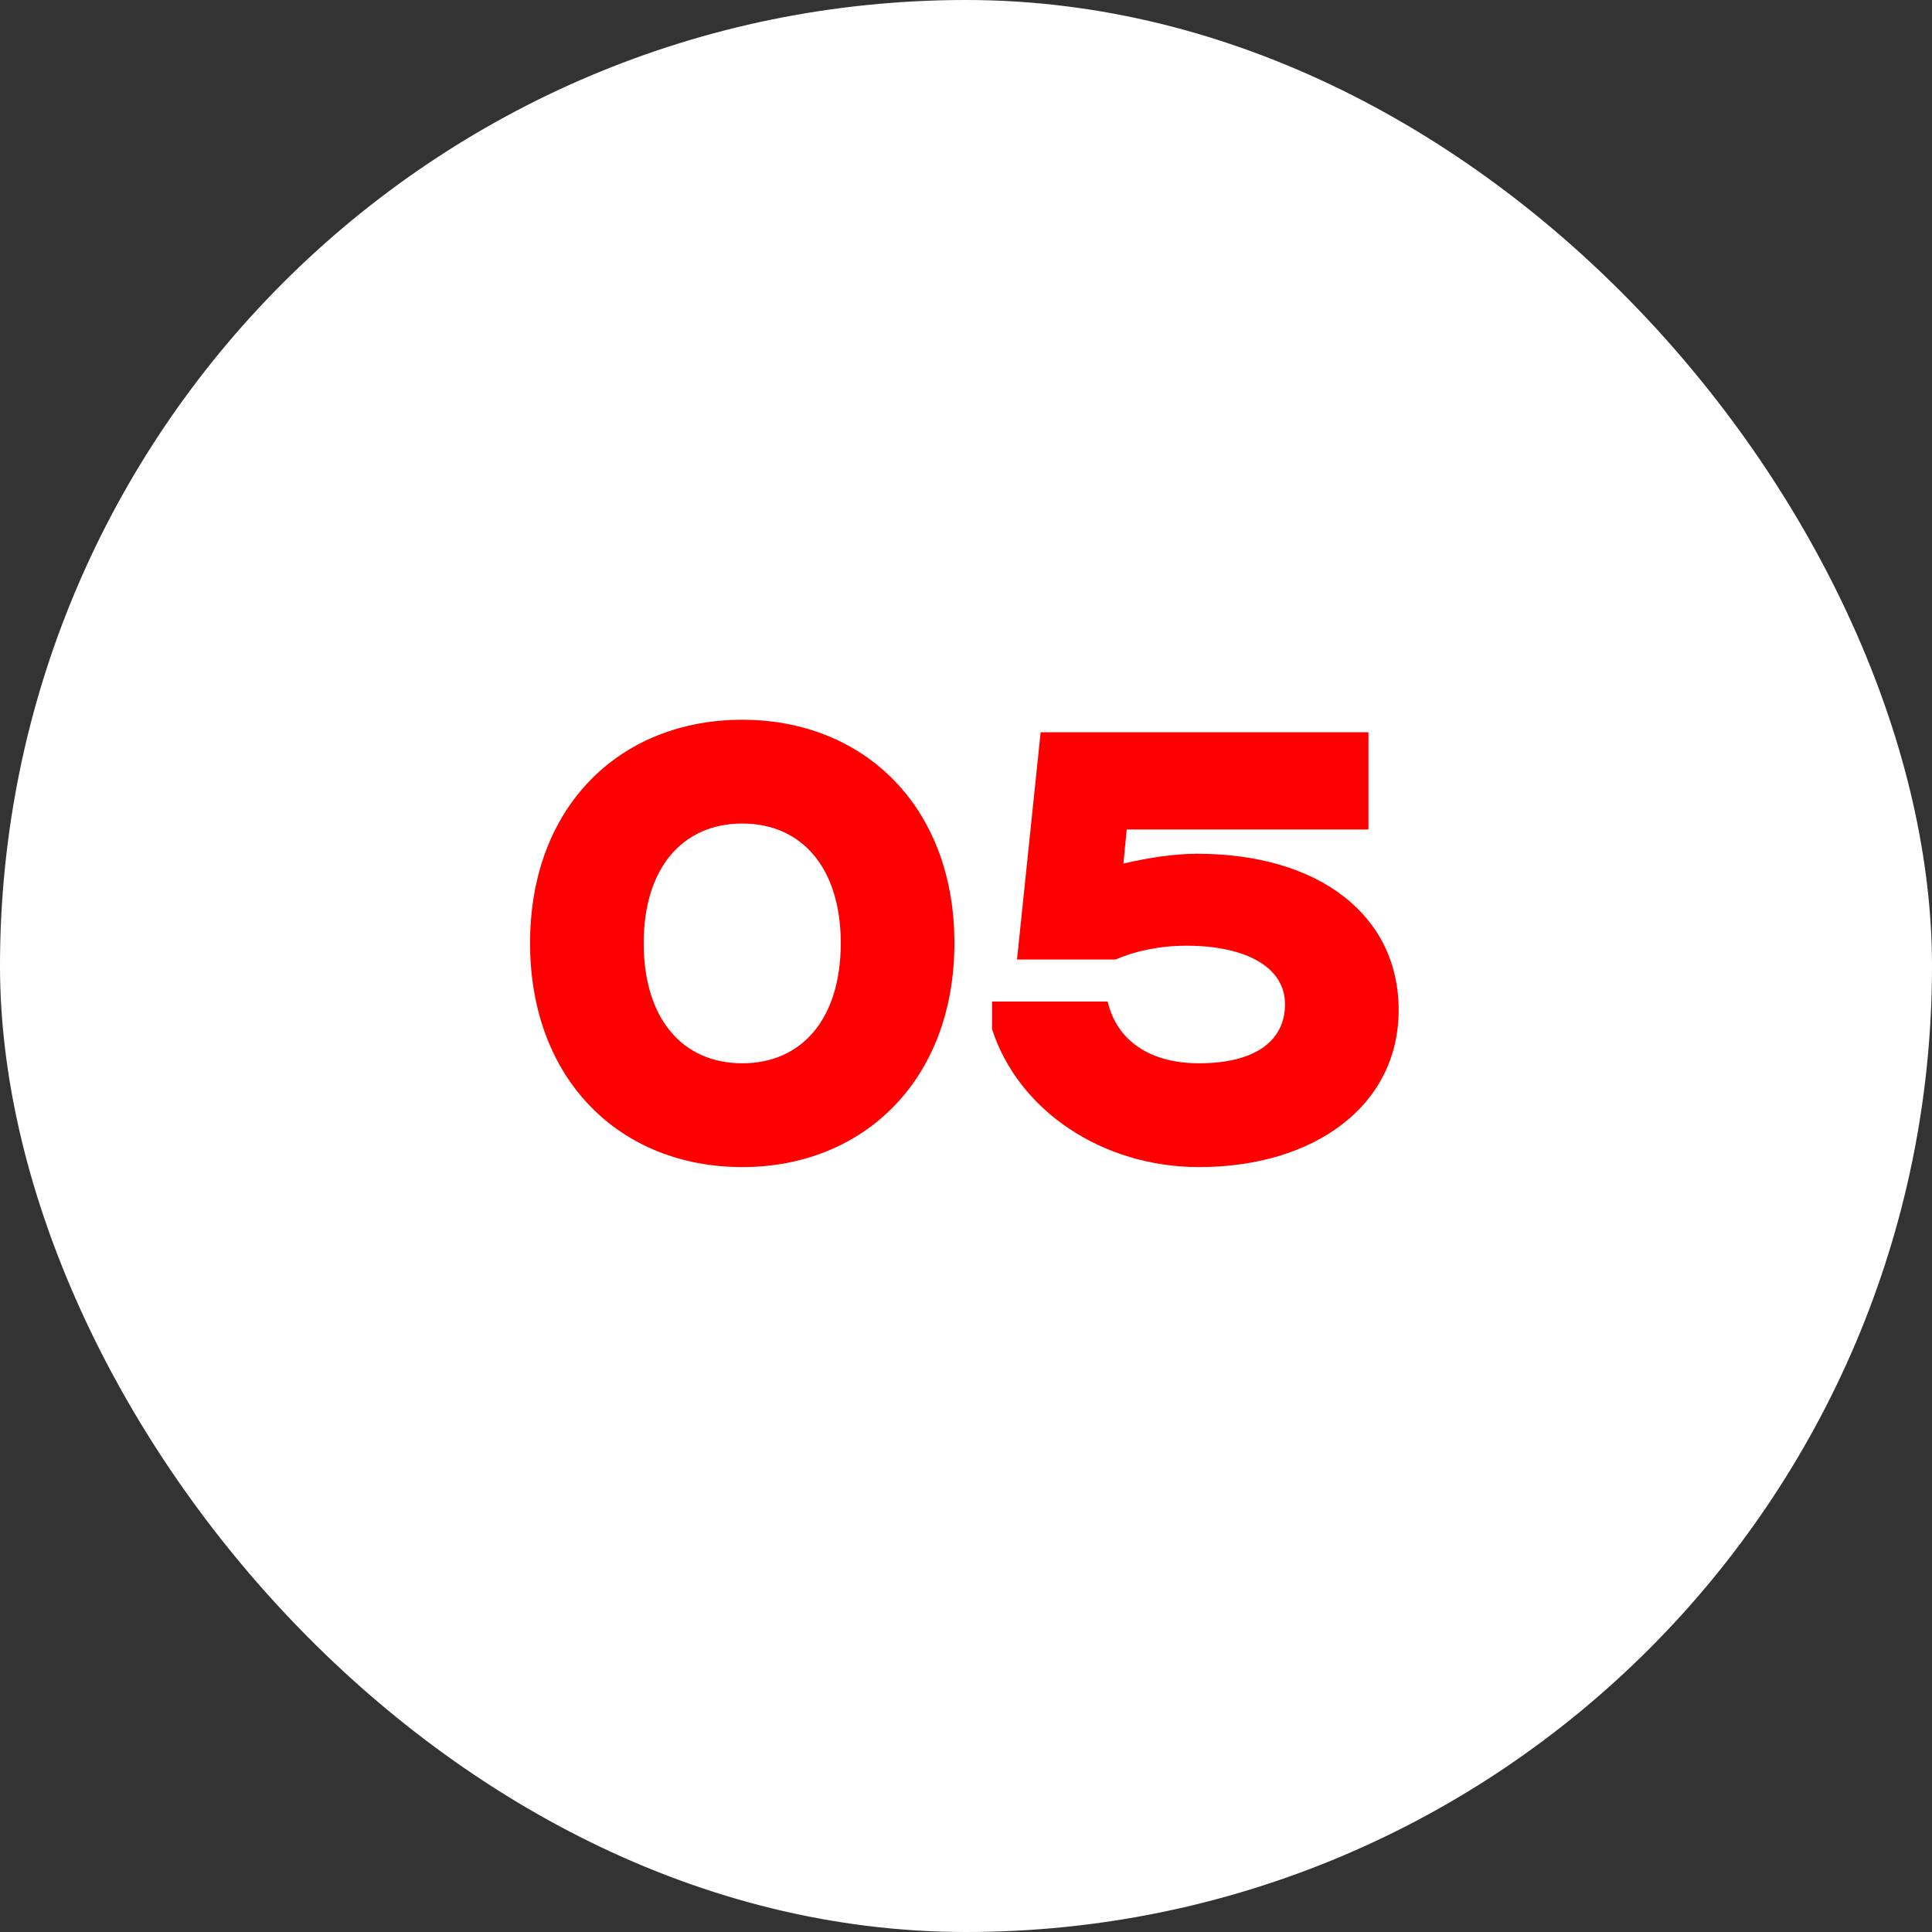
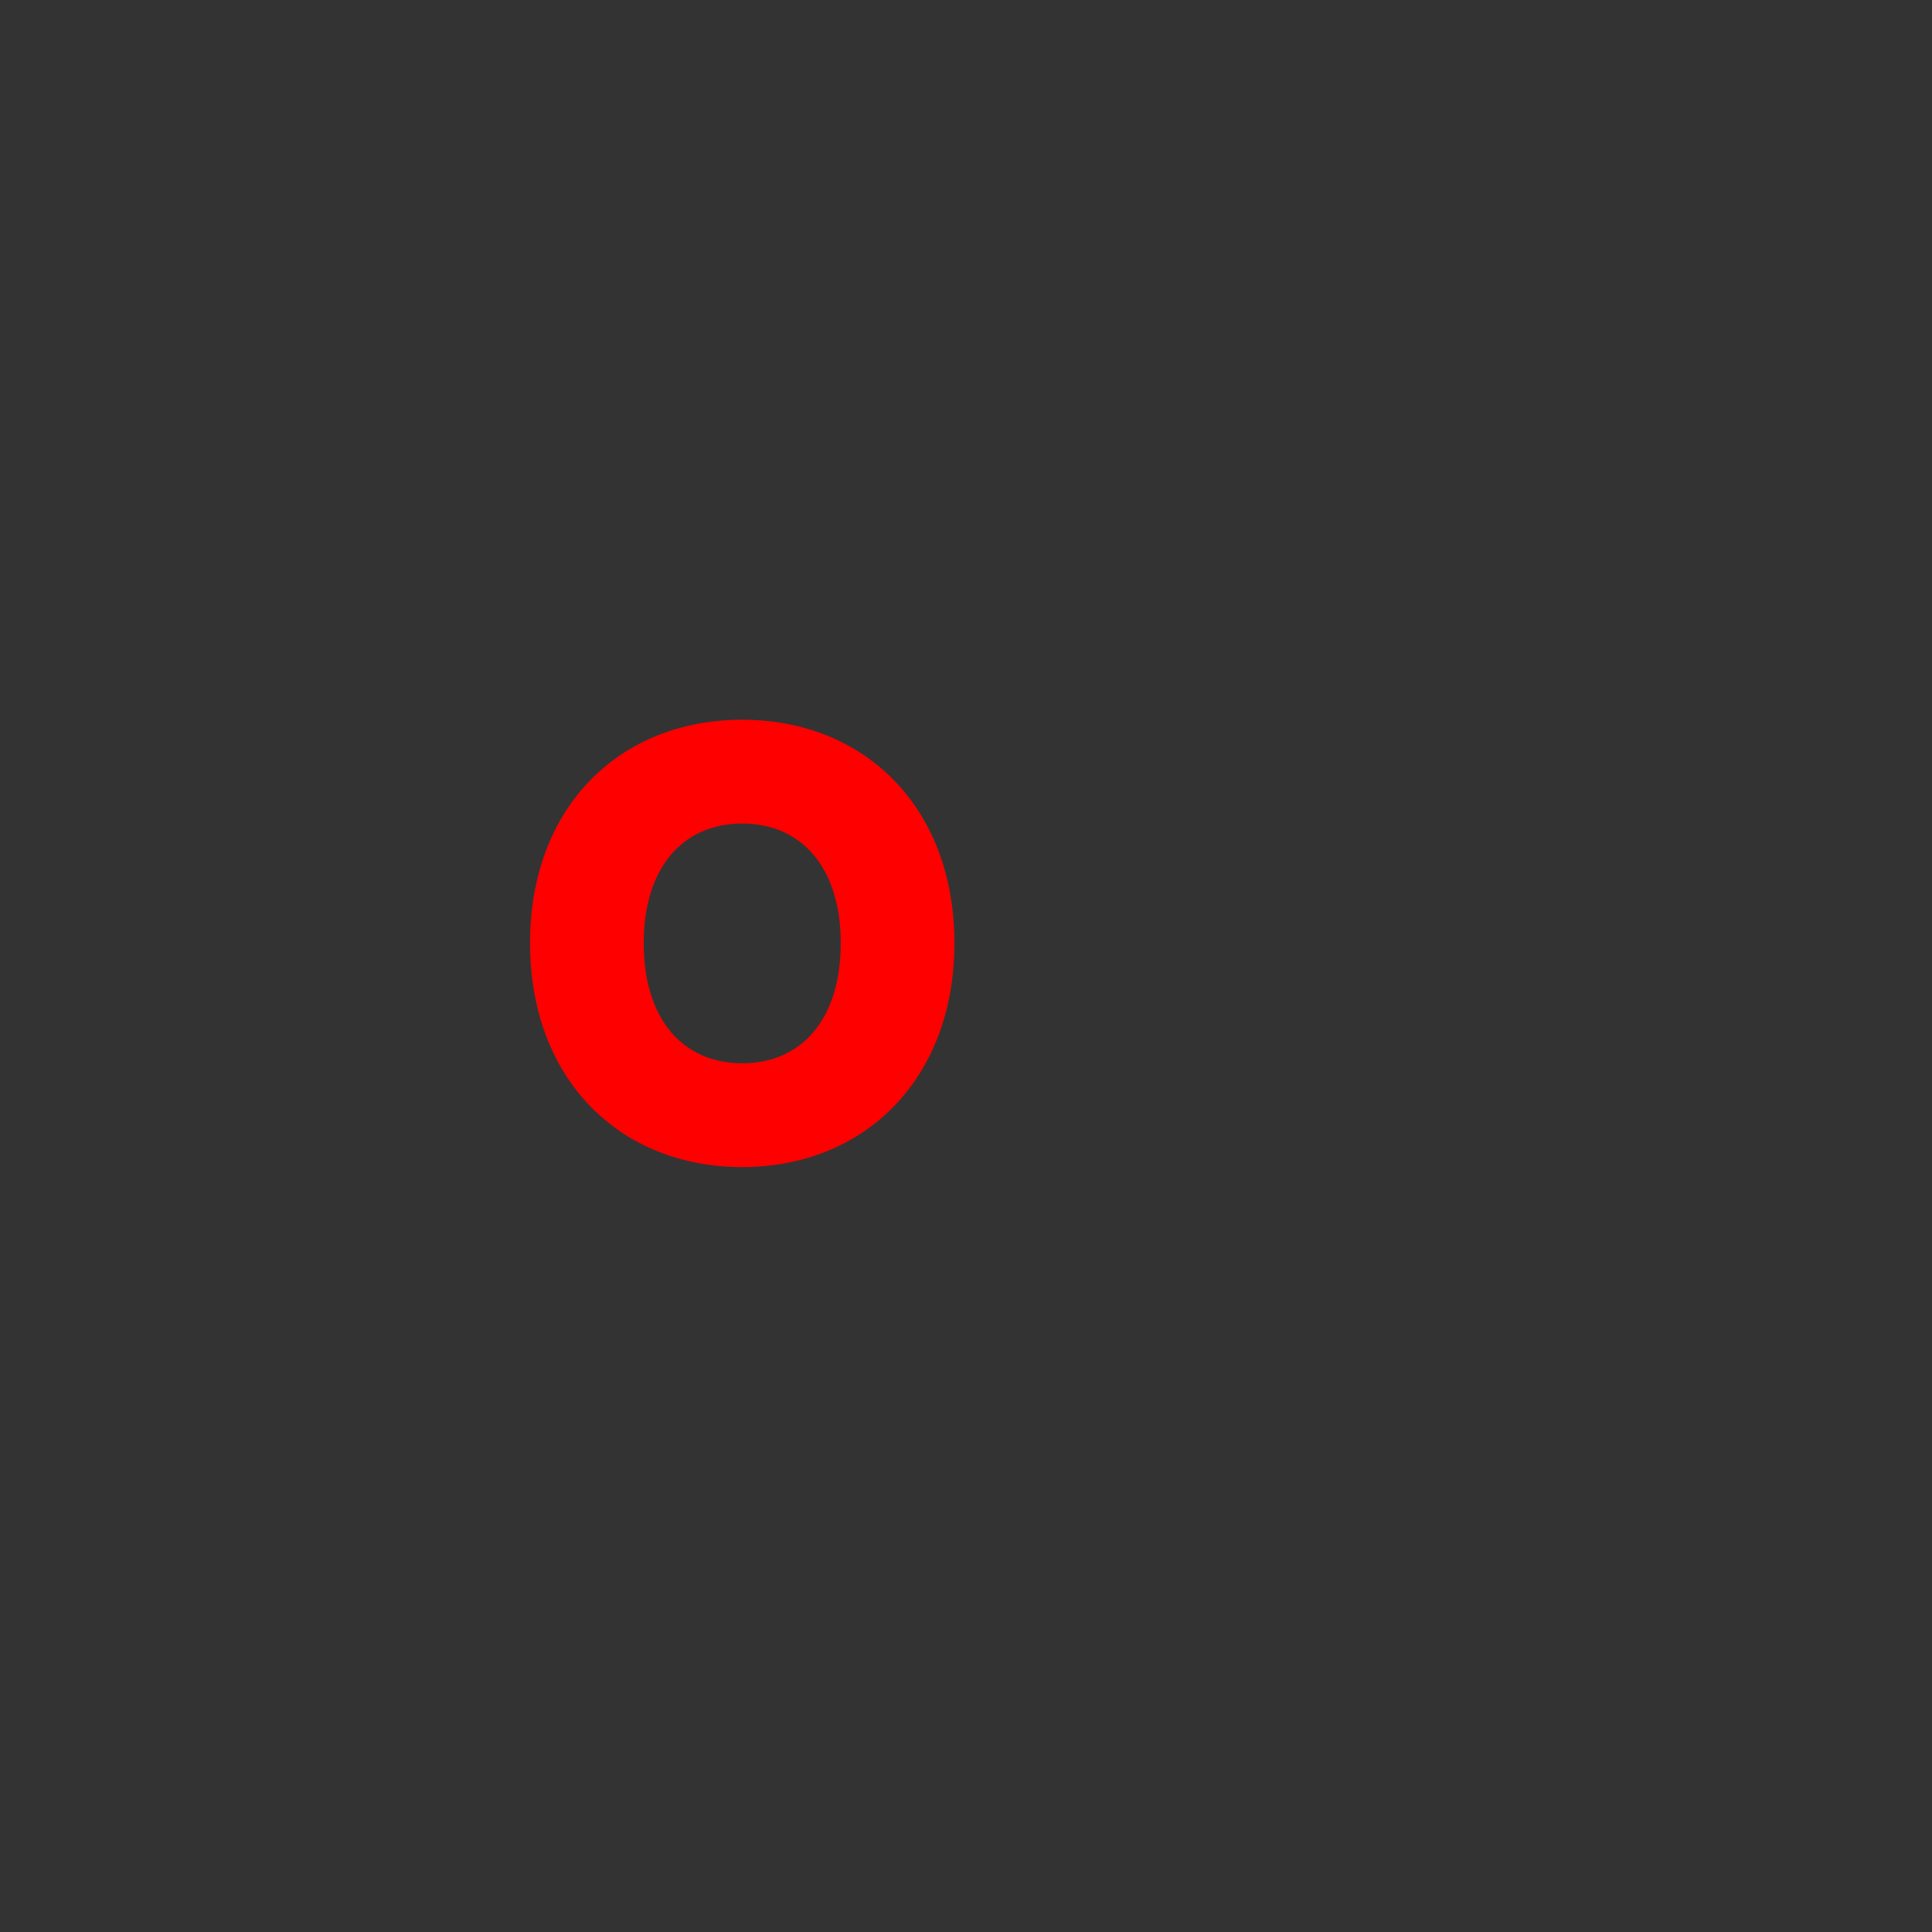
<svg xmlns="http://www.w3.org/2000/svg" width="50" height="50" viewBox="0 0 50 50" fill="none">
  <rect x="0" y="0" width="50" height="50" fill="#333333" stroke="none" />
-   <rect width="50" height="50" rx="25" fill="white" />
-   <path d="M19.209 30.204C16.047 30.204 13.718 27.943 13.718 24.407C13.718 20.871 16.047 18.627 19.209 18.627C22.354 18.627 24.7 20.871 24.7 24.407C24.7 27.943 22.354 30.204 19.209 30.204ZM19.209 21.313C17.662 21.313 16.659 22.469 16.659 24.407C16.659 26.362 17.662 27.518 19.209 27.518C20.756 27.518 21.759 26.362 21.759 24.407C21.759 22.469 20.756 21.313 19.209 21.313Z" fill="#FF0000" />
-   <path d="M31.029 30.204C28.53 30.204 26.354 28.742 25.674 26.634V25.92H28.666C28.904 26.94 29.771 27.518 31.029 27.518C32.457 27.518 33.256 26.957 33.256 25.988C33.256 25.036 32.253 24.475 30.706 24.475C30.009 24.475 29.38 24.611 28.87 24.832H26.32L26.932 18.95H35.415V21.466H29.159L29.074 22.35C29.703 22.197 30.417 22.095 30.978 22.095C34.123 22.095 36.197 23.676 36.197 26.141C36.197 28.623 34.004 30.204 31.029 30.204Z" fill="#FF0000" />
+   <path d="M19.209 30.204C16.047 30.204 13.718 27.943 13.718 24.407C13.718 20.871 16.047 18.627 19.209 18.627C22.354 18.627 24.7 20.871 24.7 24.407C24.7 27.943 22.354 30.204 19.209 30.204M19.209 21.313C17.662 21.313 16.659 22.469 16.659 24.407C16.659 26.362 17.662 27.518 19.209 27.518C20.756 27.518 21.759 26.362 21.759 24.407C21.759 22.469 20.756 21.313 19.209 21.313Z" fill="#FF0000" />
</svg>